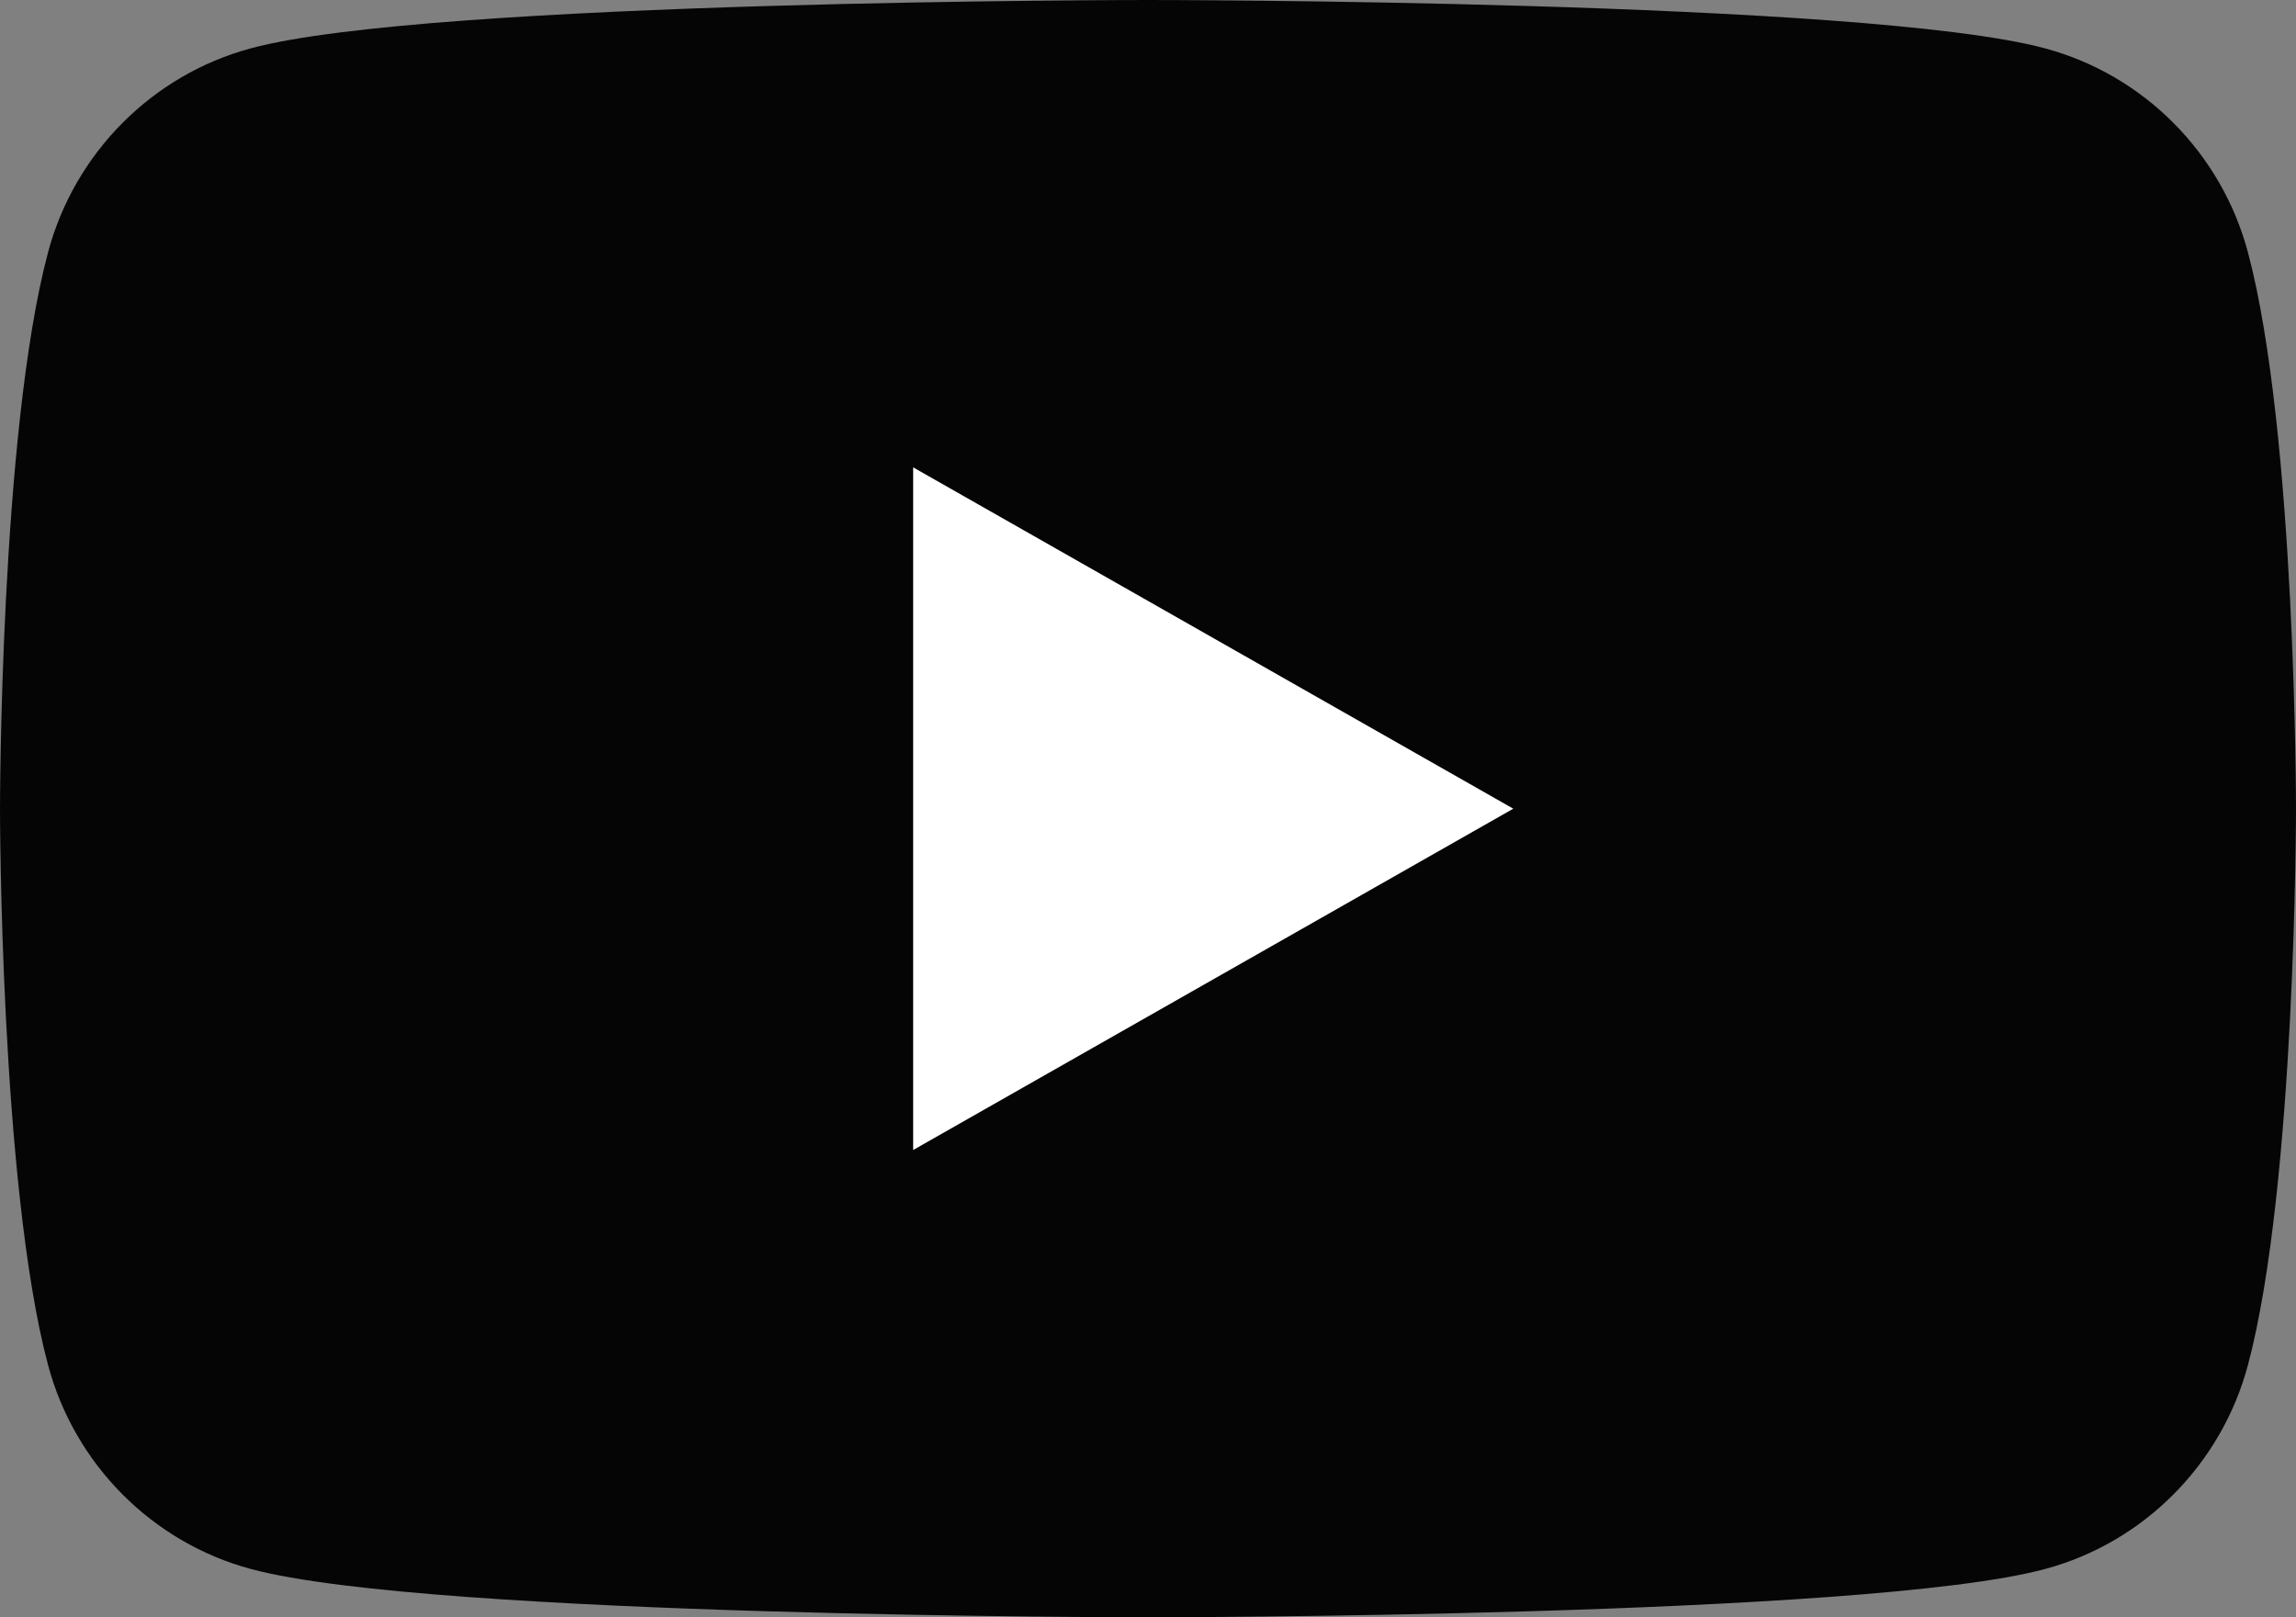
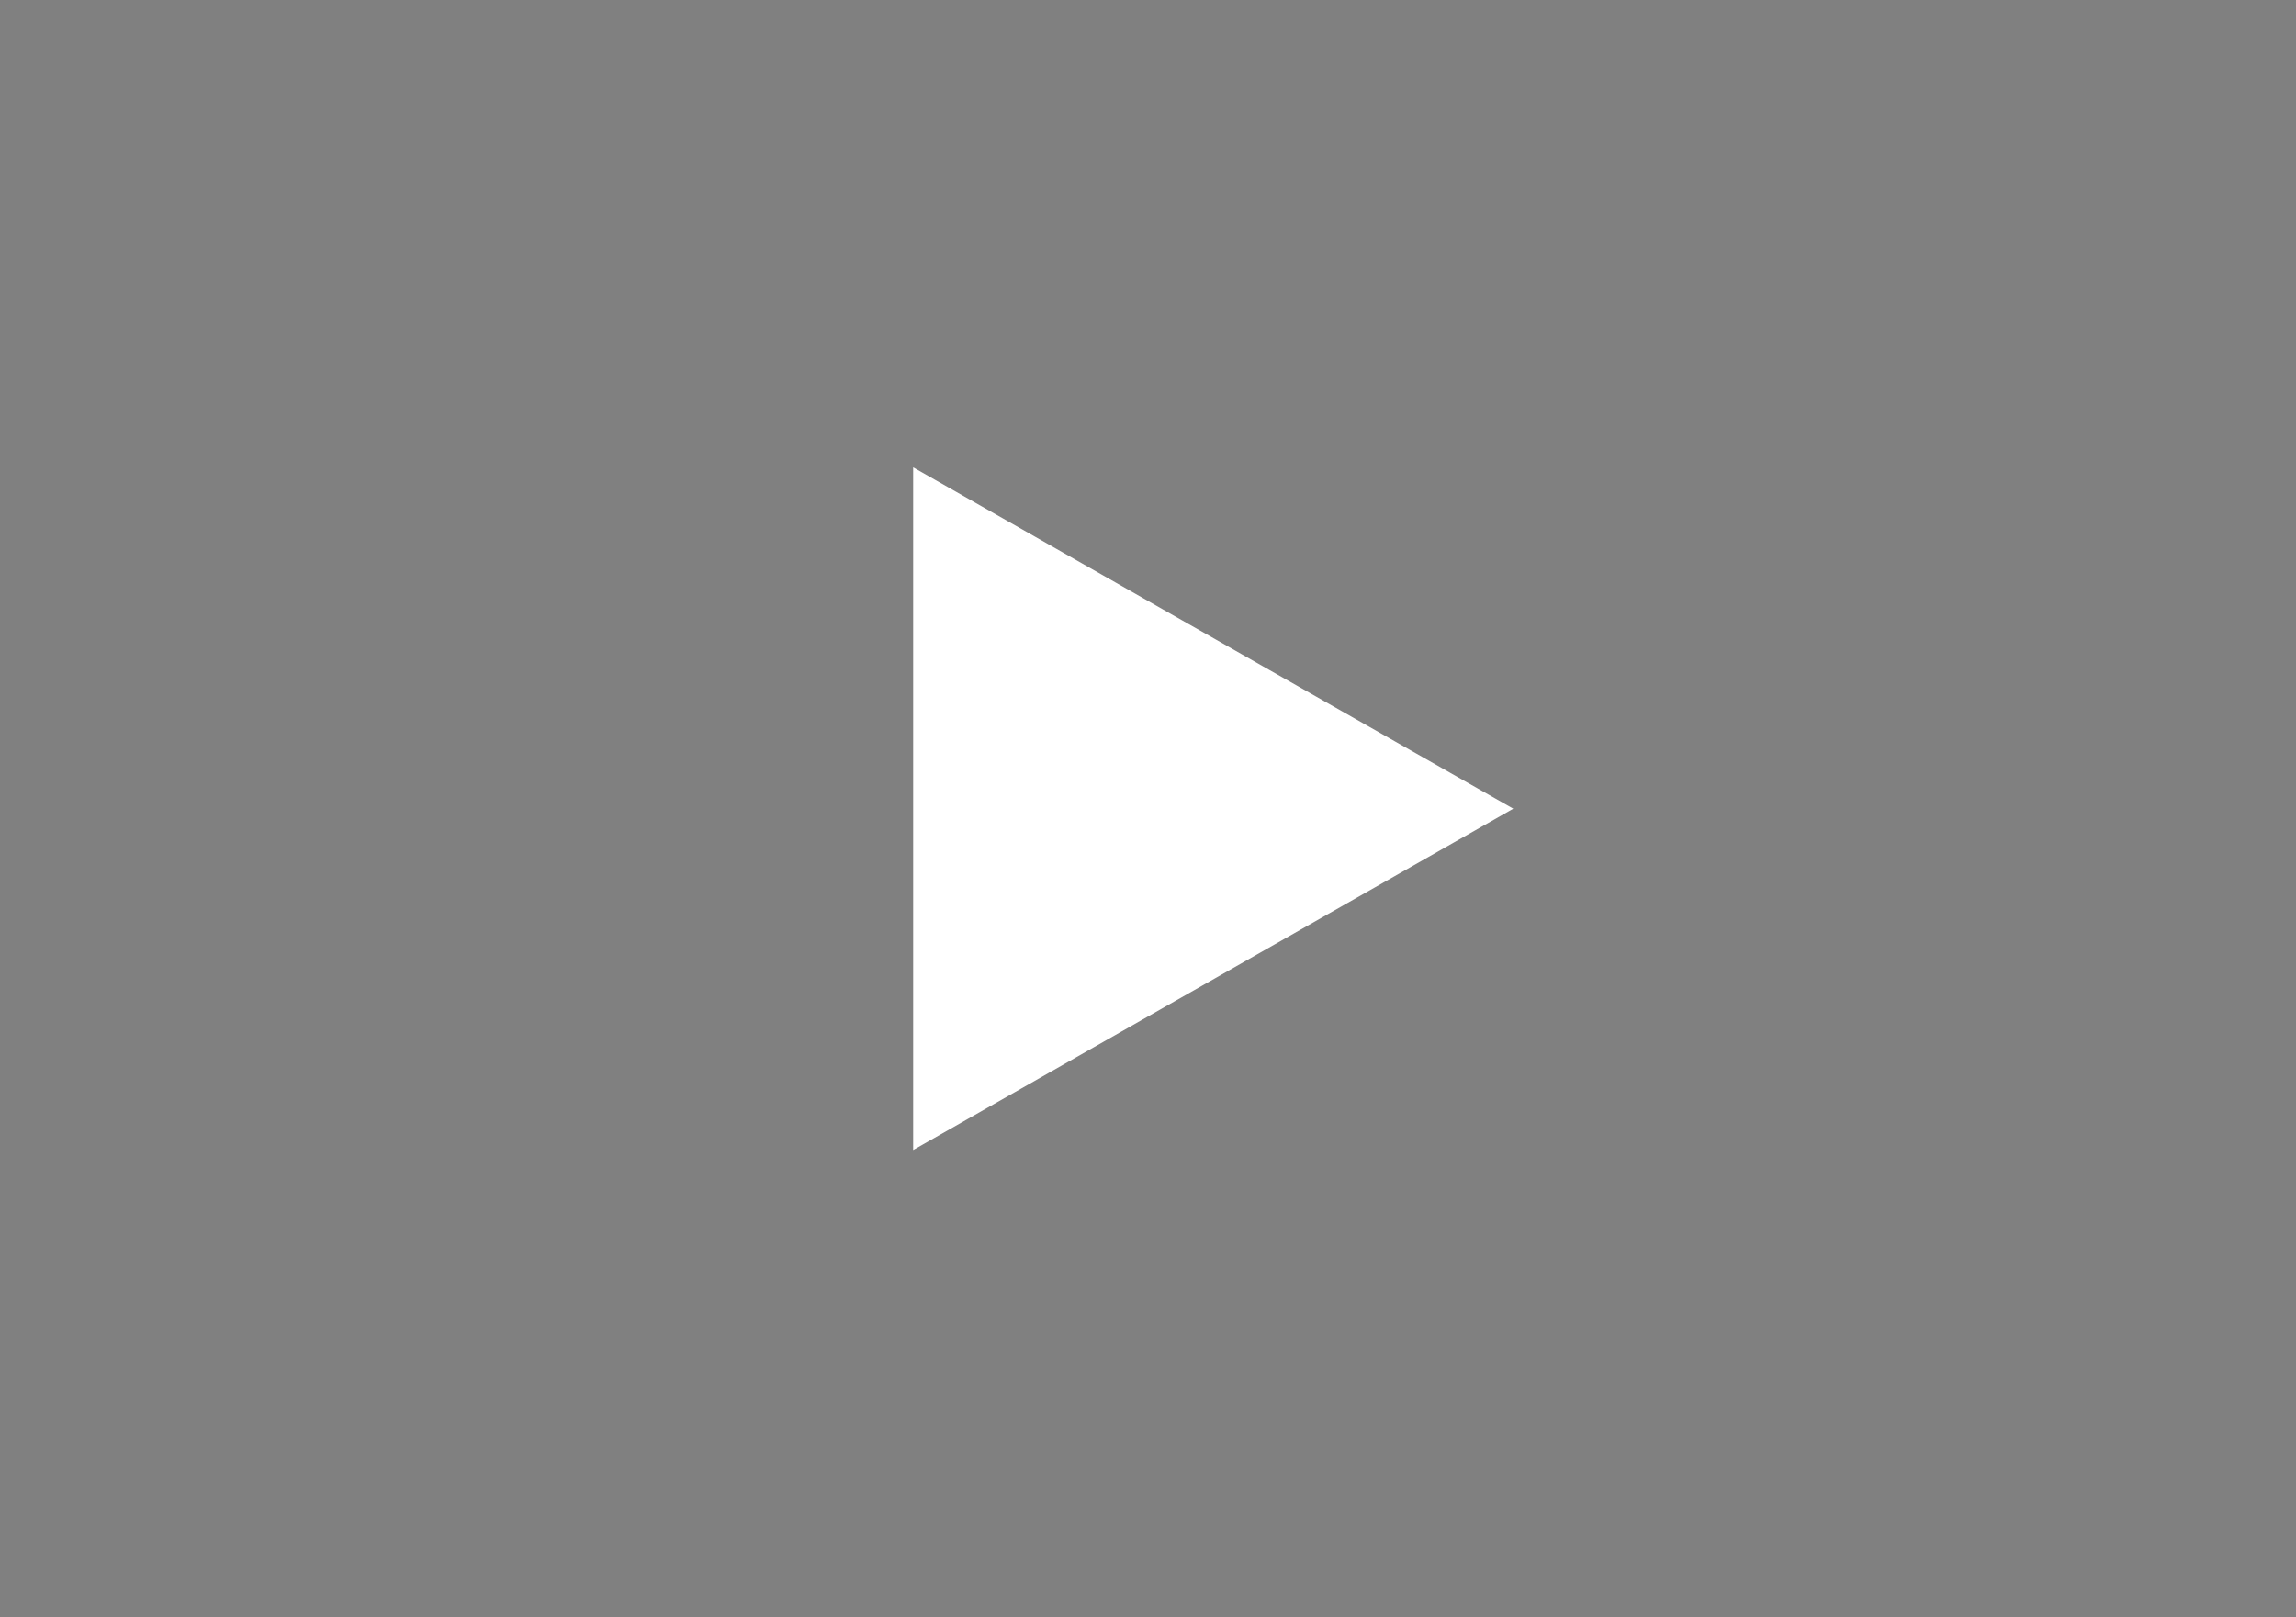
<svg xmlns="http://www.w3.org/2000/svg" version="1.1" id="レイヤー_1" x="0px" y="0px" width="32px" height="22.545px" viewBox="0 0 32 22.545" style="enable-background:new 0 0 32 22.545;" xml:space="preserve">
  <rect x="0" y="0" width="32" height="22.545" fill="#808080" stroke="none" />
  <style type="text/css">
	.st0{fill:#050505;}
	.st1{fill:#FFFFFF;}
</style>
  <g id="XMLID_184_">
-     <path id="XMLID_182_" class="st0" d="M31.331,3.521c-0.368-1.386-1.452-2.477-2.829-2.847C26.007,0,16,0,16,0S5.993,0,3.498,0.673   C2.121,1.043,1.037,2.135,0.669,3.52C0,6.032,0,11.273,0,11.273s0,5.241,0.669,7.752c0.368,1.386,1.452,2.477,2.829,2.847   C5.993,22.545,16,22.545,16,22.545s10.007,0,12.502-0.673c1.377-0.37,2.461-1.462,2.829-2.847C32,16.513,32,11.273,32,11.273   S32,6.032,31.331,3.521z" />
    <polygon id="XMLID_1355_" class="st1" points="12.727,16.031 21.091,11.273 12.727,6.515  " />
  </g>
</svg>